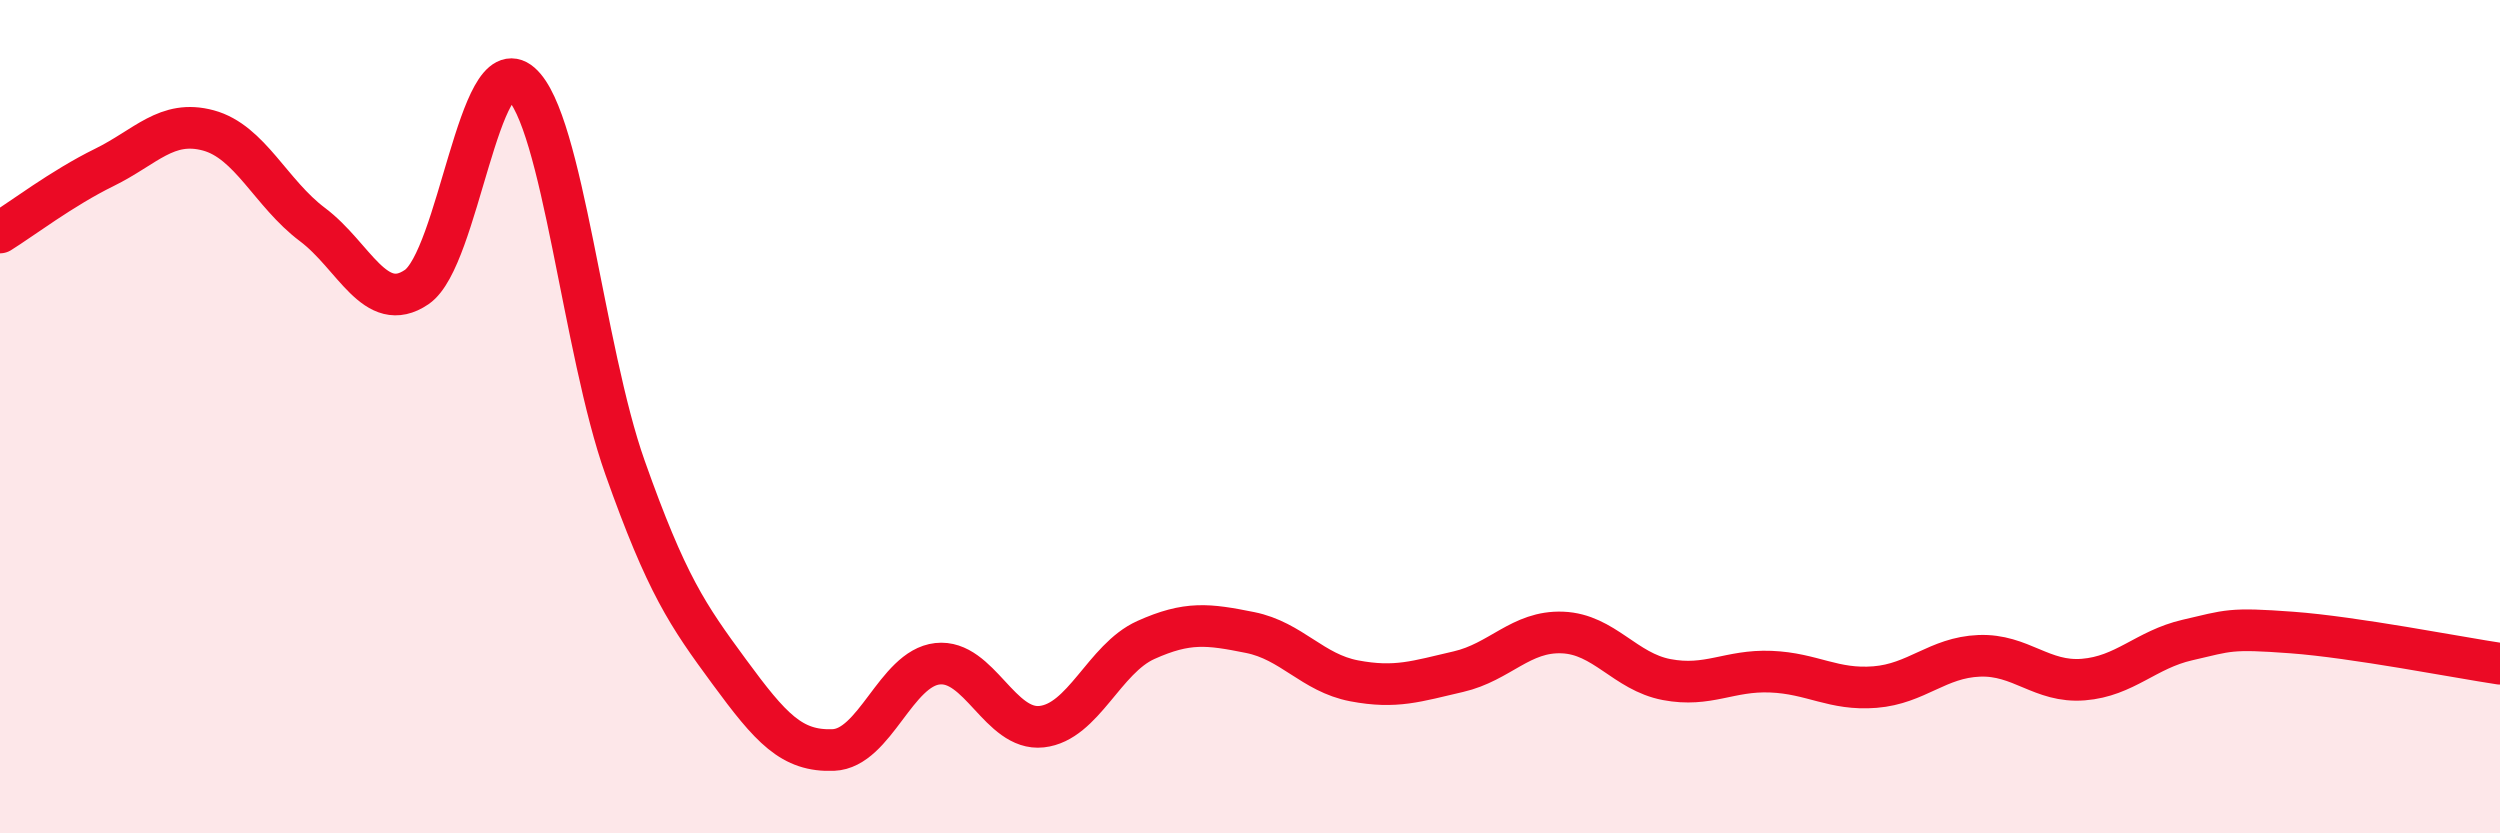
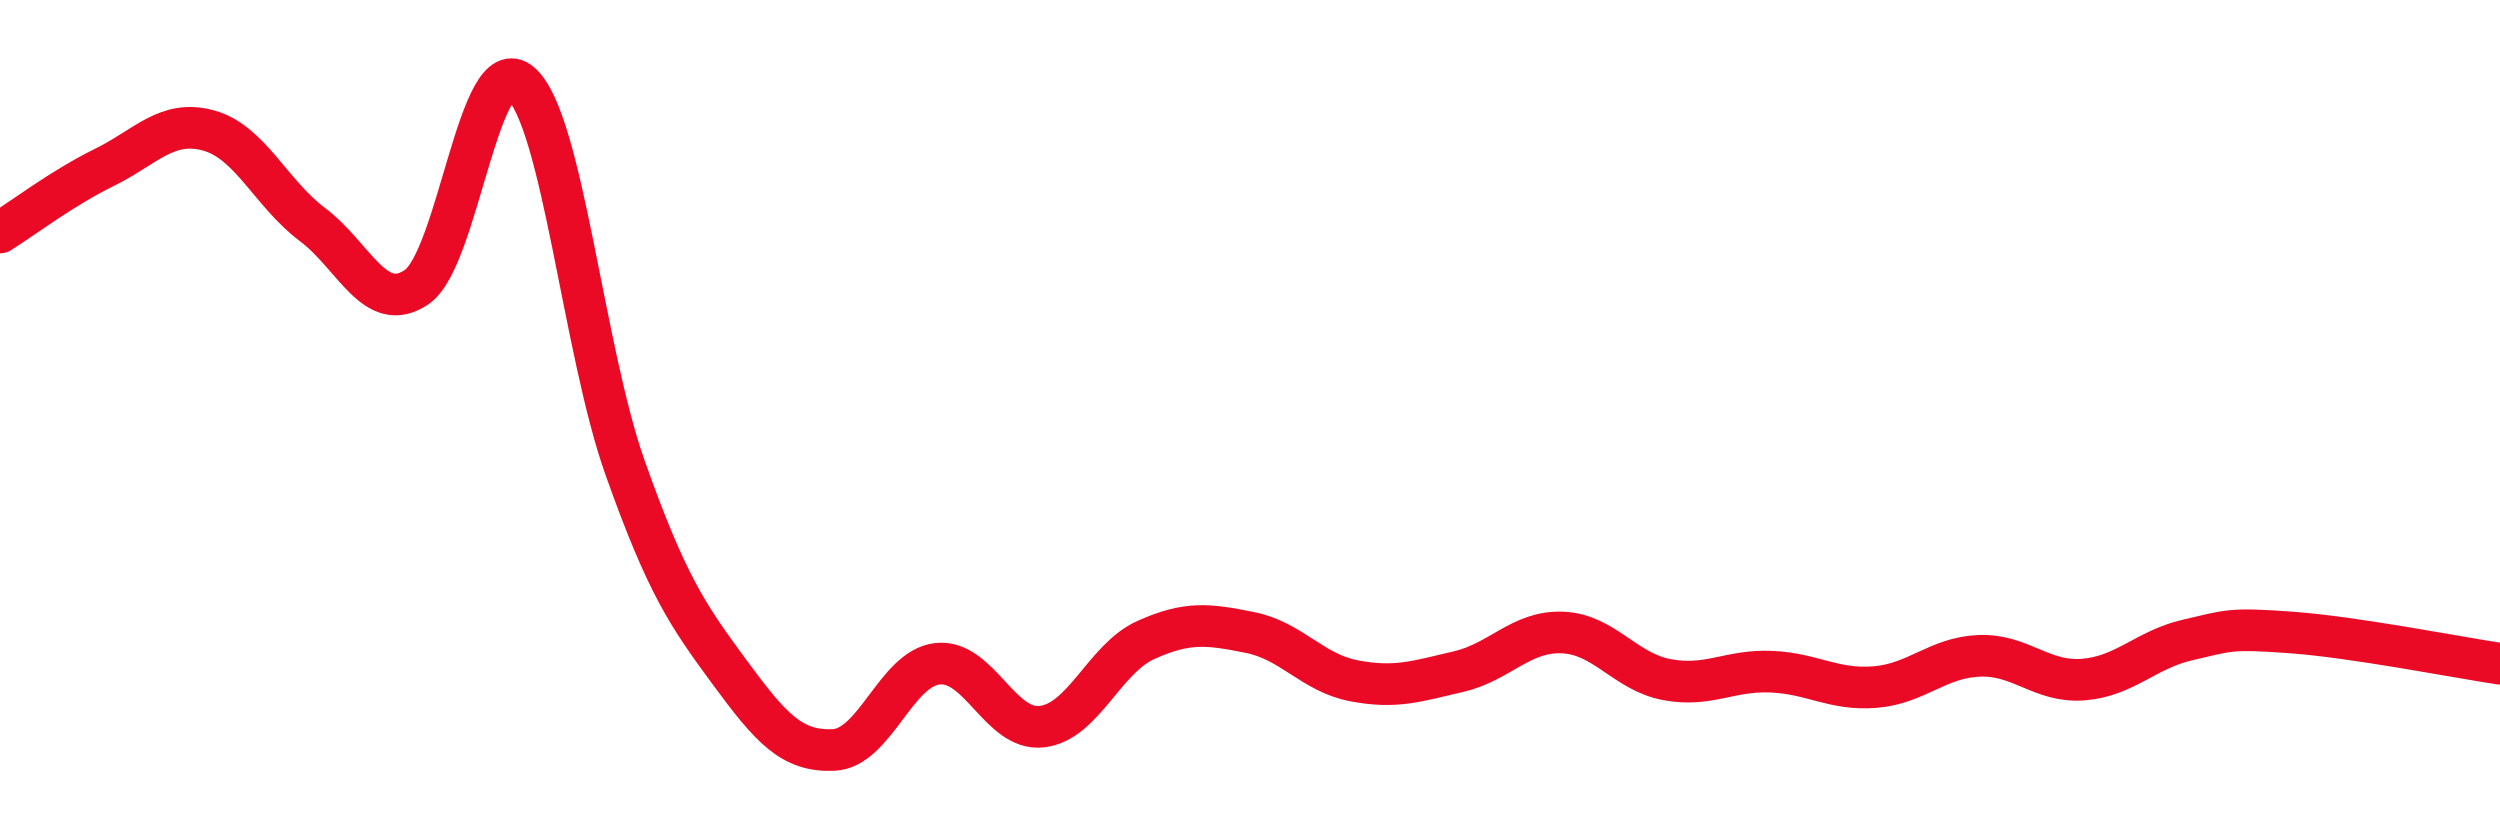
<svg xmlns="http://www.w3.org/2000/svg" width="60" height="20" viewBox="0 0 60 20">
-   <path d="M 0,5.58 C 0.5,5.27 1.5,4.51 2.5,4.02 C 3.5,3.53 4,2.86 5,3.13 C 6,3.4 6.5,4.64 7.5,5.39 C 8.5,6.14 9,7.57 10,6.89 C 11,6.21 11.5,1.13 12.5,2 C 13.5,2.87 14,8.4 15,11.22 C 16,14.04 16.5,14.76 17.5,16.12 C 18.5,17.48 19,18.04 20,18 C 21,17.96 21.5,16.04 22.5,15.93 C 23.5,15.82 24,17.55 25,17.44 C 26,17.33 26.5,15.81 27.5,15.36 C 28.5,14.91 29,14.98 30,15.18 C 31,15.38 31.5,16.15 32.5,16.34 C 33.5,16.53 34,16.35 35,16.12 C 36,15.89 36.5,15.14 37.5,15.18 C 38.5,15.22 39,16.12 40,16.31 C 41,16.5 41.5,16.08 42.5,16.12 C 43.5,16.16 44,16.57 45,16.49 C 46,16.41 46.5,15.78 47.5,15.74 C 48.5,15.7 49,16.39 50,16.31 C 51,16.23 51.5,15.59 52.5,15.36 C 53.5,15.13 53.5,15.07 55,15.18 C 56.5,15.29 59,15.78 60,15.93L60 20L0 20Z" fill="#EB0A25" opacity="0.1" stroke-linecap="round" stroke-linejoin="round" />
  <path d="M 0,5.58 C 0.5,5.27 1.5,4.51 2.5,4.02 C 3.5,3.53 4,2.86 5,3.13 C 6,3.4 6.5,4.64 7.5,5.39 C 8.5,6.14 9,7.57 10,6.89 C 11,6.21 11.5,1.13 12.5,2 C 13.5,2.87 14,8.4 15,11.22 C 16,14.04 16.5,14.76 17.5,16.12 C 18.5,17.48 19,18.04 20,18 C 21,17.96 21.5,16.04 22.5,15.93 C 23.5,15.82 24,17.55 25,17.44 C 26,17.33 26.5,15.81 27.5,15.36 C 28.5,14.91 29,14.98 30,15.18 C 31,15.38 31.5,16.15 32.5,16.34 C 33.5,16.53 34,16.35 35,16.12 C 36,15.89 36.5,15.14 37.5,15.18 C 38.5,15.22 39,16.12 40,16.31 C 41,16.5 41.5,16.08 42.5,16.12 C 43.5,16.16 44,16.57 45,16.49 C 46,16.41 46.5,15.78 47.5,15.74 C 48.5,15.7 49,16.39 50,16.31 C 51,16.23 51.5,15.59 52.5,15.36 C 53.5,15.13 53.5,15.07 55,15.18 C 56.5,15.29 59,15.78 60,15.93" stroke="#EB0A25" stroke-width="1" fill="none" stroke-linecap="round" stroke-linejoin="round" />
</svg>